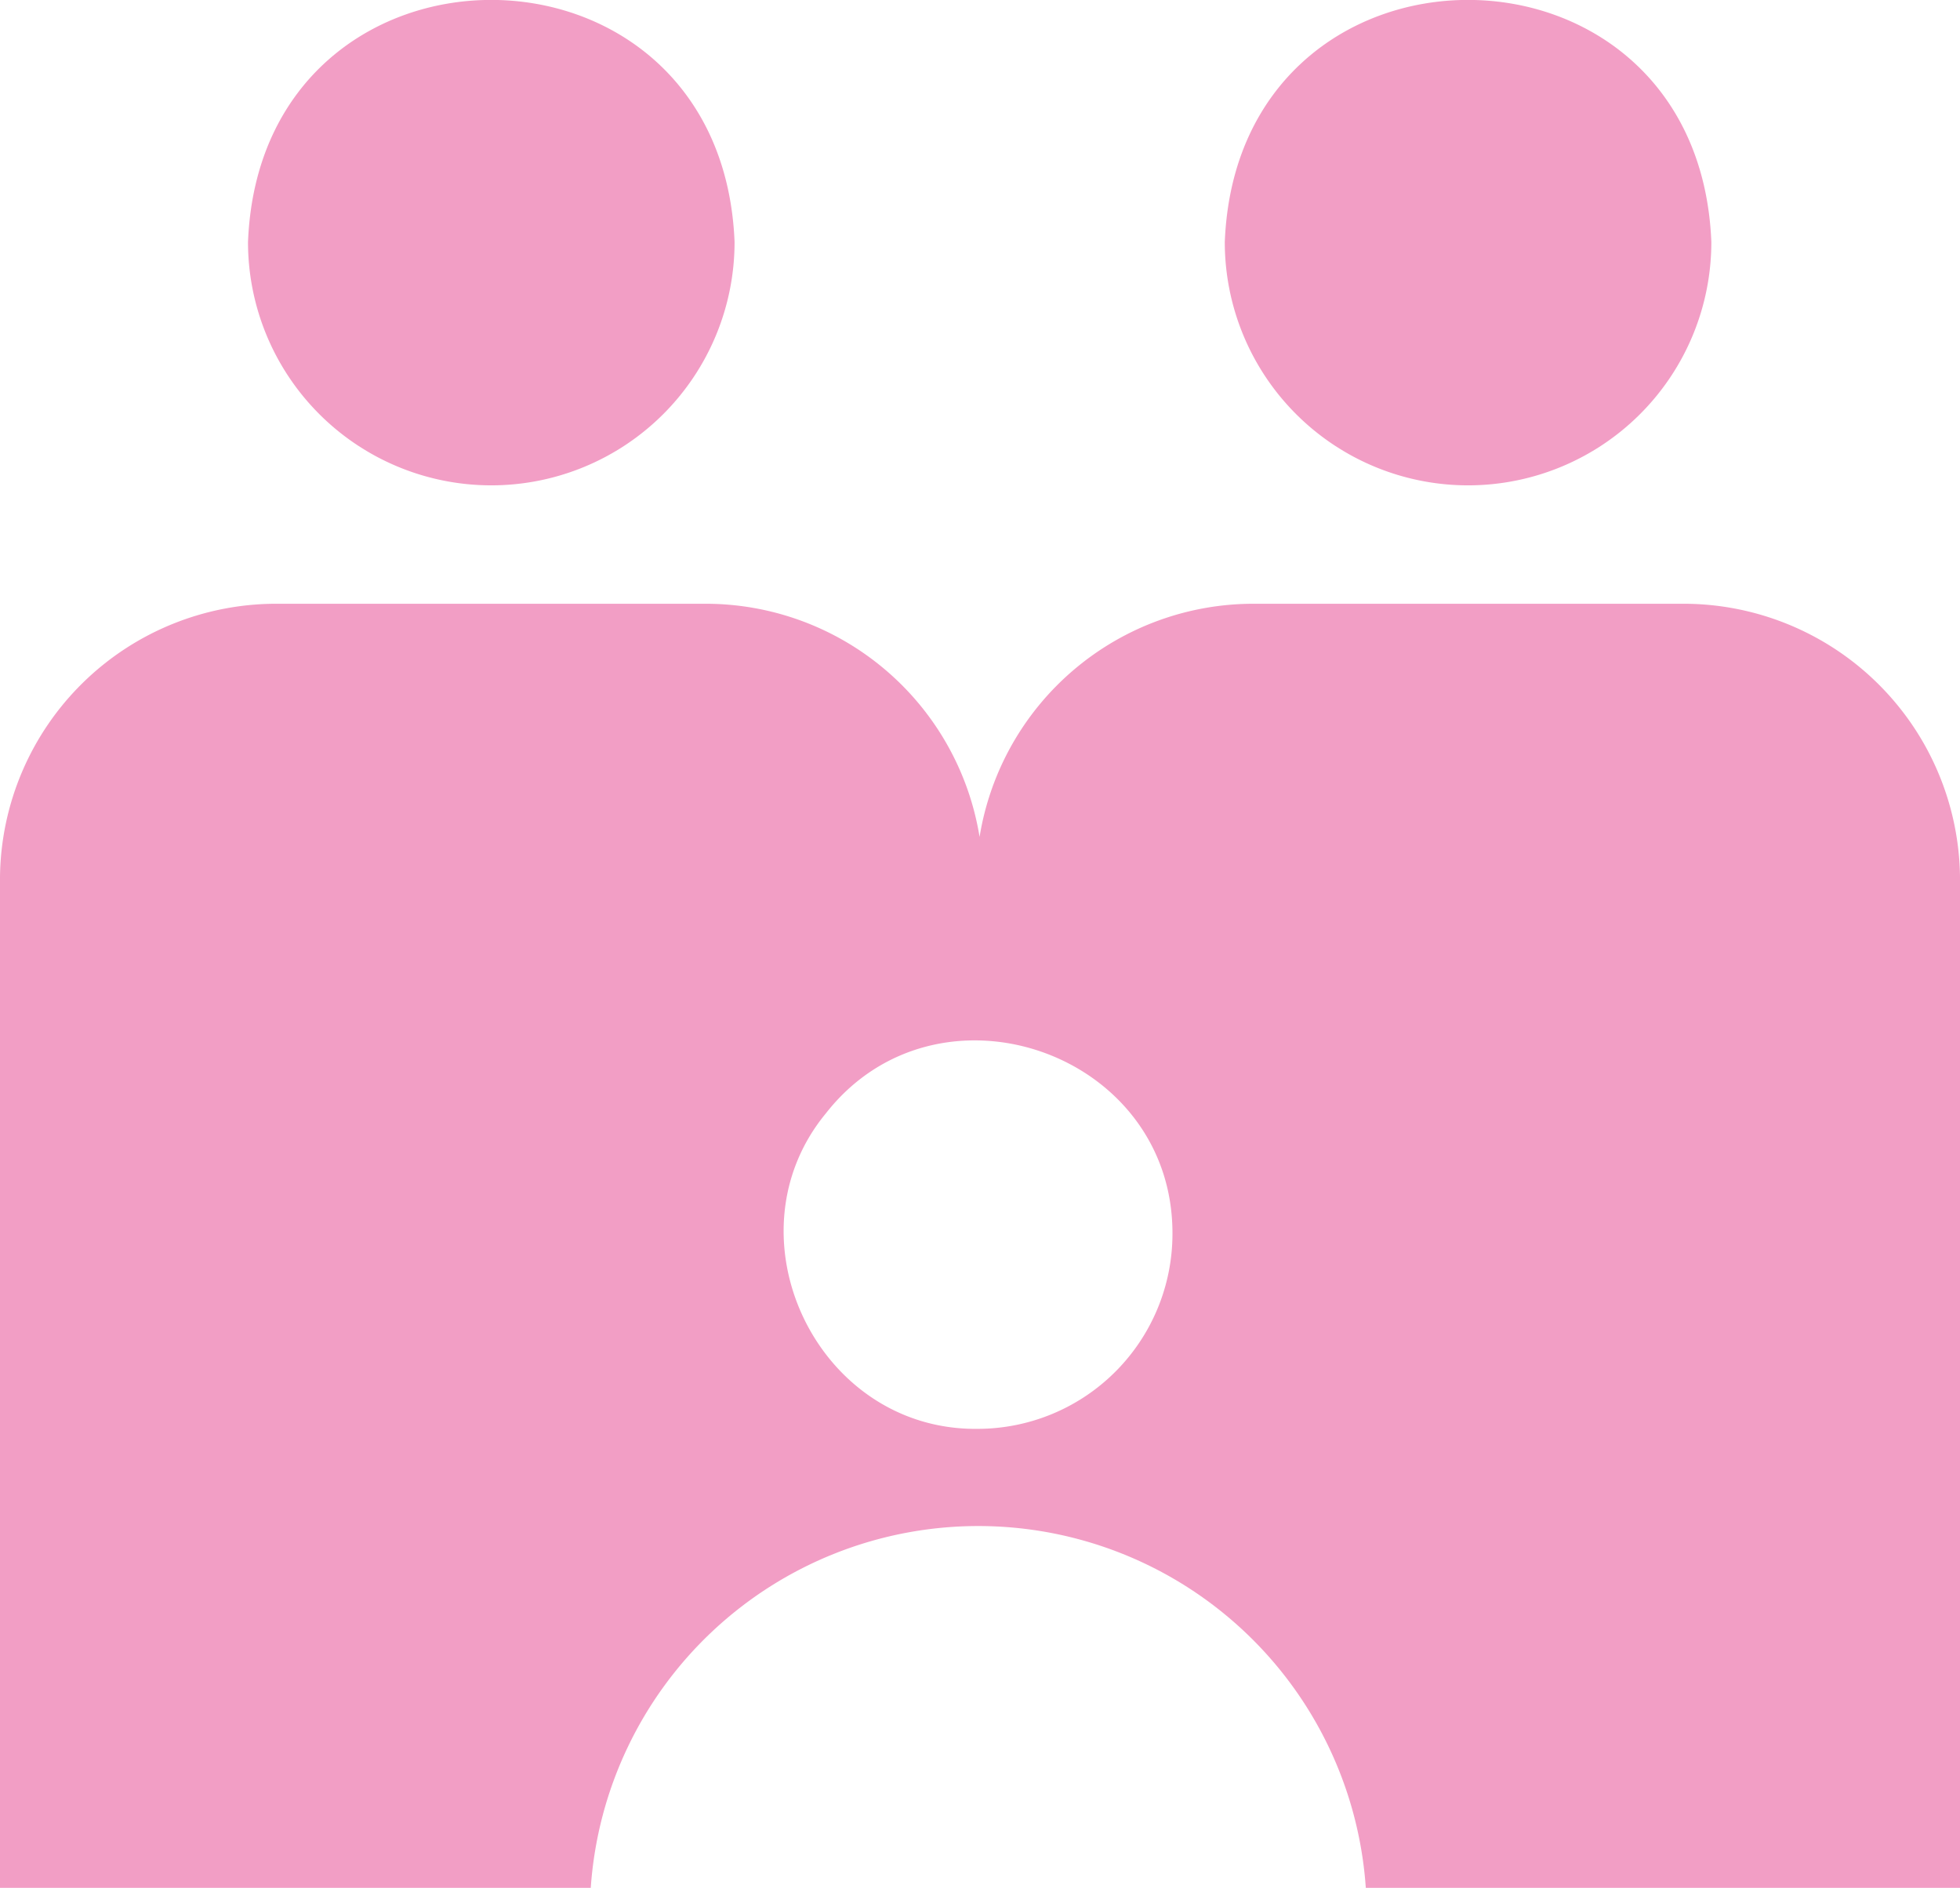
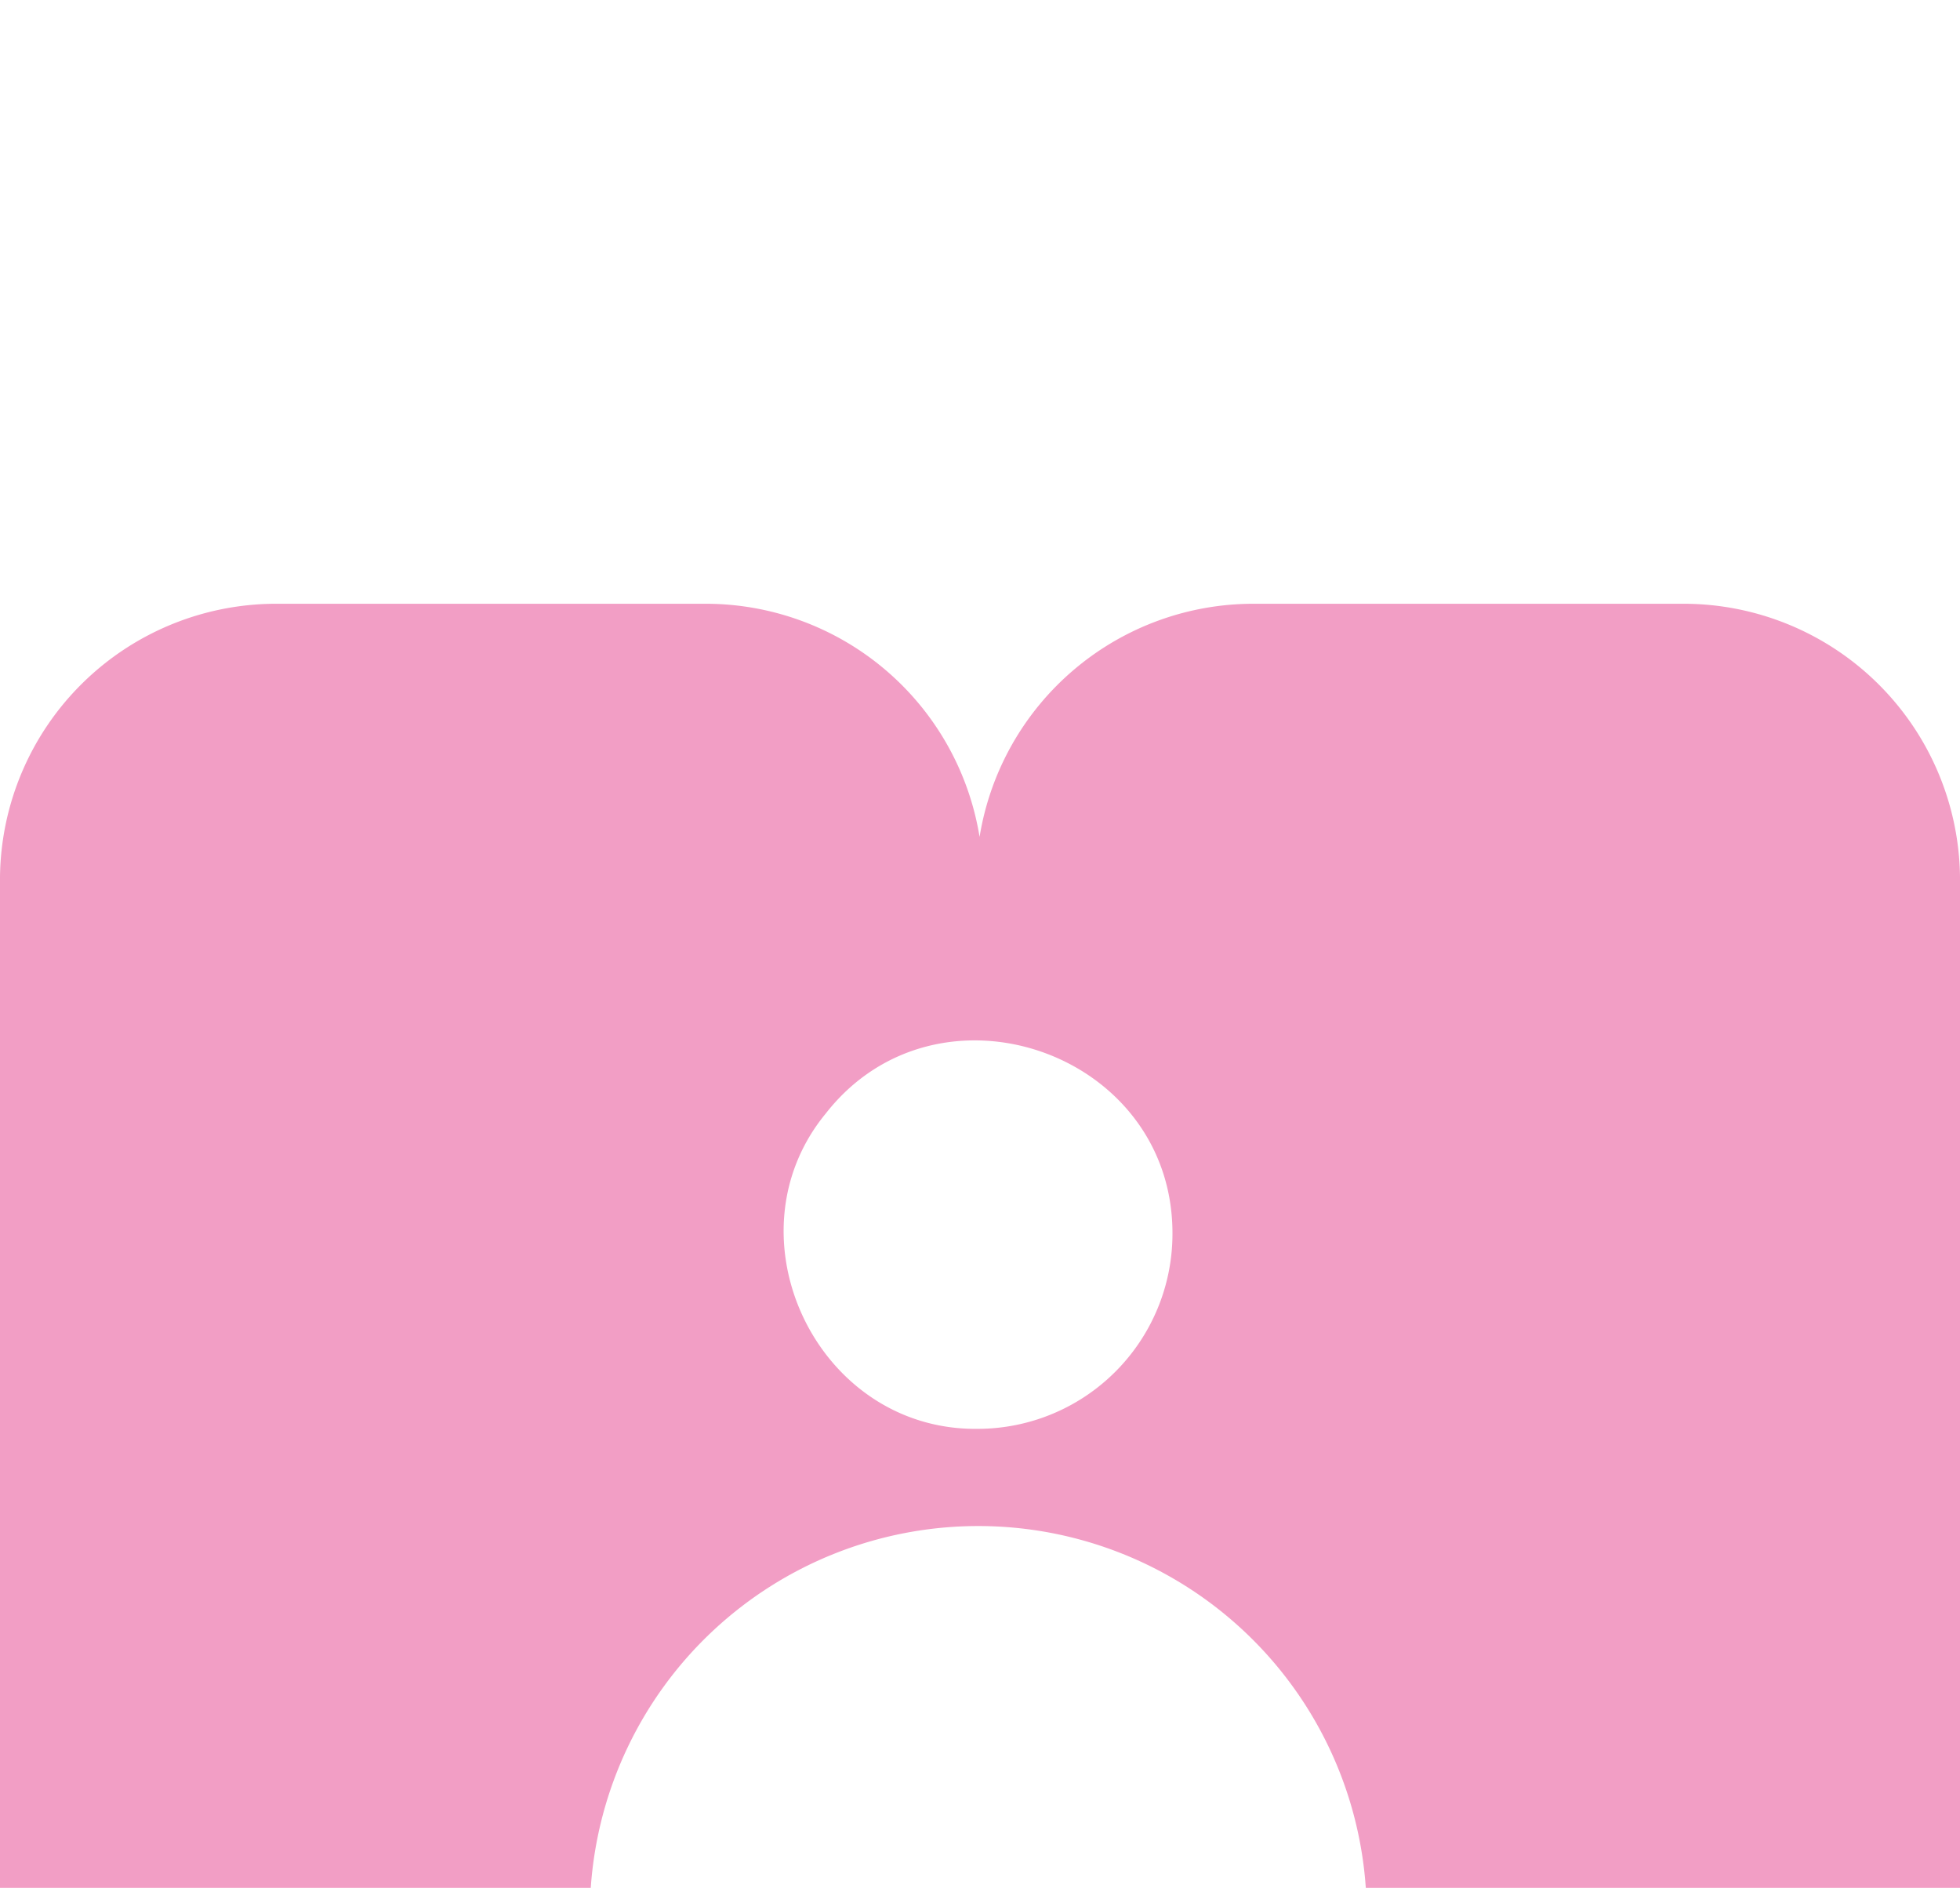
<svg xmlns="http://www.w3.org/2000/svg" width="103.829" height="100" viewBox="0 0 103.829 100">
  <g id="B_family" transform="translate(-11.18 -11.518)">
    <g id="_レイヤー_2" transform="translate(11.18 11.518)">
      <g id="グループ_4038" data-name="グループ 4038">
-         <path id="パス_5638" data-name="パス 5638" d="M80.957,37.227A12.889,12.889,0,0,0,93.845,24.339c-.684-17.1-25.1-17.1-25.775,0A12.889,12.889,0,0,0,80.957,37.227Z" transform="translate(-3.188 -11.518)" fill="#f29ec5" />
-         <path id="パス_5639" data-name="パス 5639" d="M35.587,37.227A12.889,12.889,0,0,0,48.475,24.339c-.684-17.1-25.1-17.1-25.775,0A12.889,12.889,0,0,0,35.587,37.227Z" transform="translate(-9.562 -11.518)" fill="#f29ec5" />
-         <path id="パス_5640" data-name="パス 5640" d="M100.206,39.56H77.693A14.7,14.7,0,0,0,63.072,51.911,14.7,14.7,0,0,0,48.462,39.56h-22.5A14.639,14.639,0,0,0,11.18,54.021v53.557H42.475a20.577,20.577,0,0,1,41.057,0h31.477V54.021A14.649,14.649,0,0,0,100.217,39.56h-.011ZM73.29,72.965a10.331,10.331,0,0,1-10.3,10.3c-8.542.114-13.412-10.219-8.063-16.708C60.859,58.971,73.347,63.3,73.29,72.965Z" transform="translate(-11.18 -7.578)" fill="#f29ec5" />
+         <path id="パス_5640" data-name="パス 5640" d="M100.206,39.56H77.693A14.7,14.7,0,0,0,63.072,51.911,14.7,14.7,0,0,0,48.462,39.56h-22.5A14.639,14.639,0,0,0,11.18,54.021v53.557H42.475a20.577,20.577,0,0,1,41.057,0h31.477V54.021A14.649,14.649,0,0,0,100.217,39.56ZM73.29,72.965a10.331,10.331,0,0,1-10.3,10.3c-8.542.114-13.412-10.219-8.063-16.708C60.859,58.971,73.347,63.3,73.29,72.965Z" transform="translate(-11.18 -7.578)" fill="#f29ec5" />
      </g>
    </g>
  </g>
</svg>